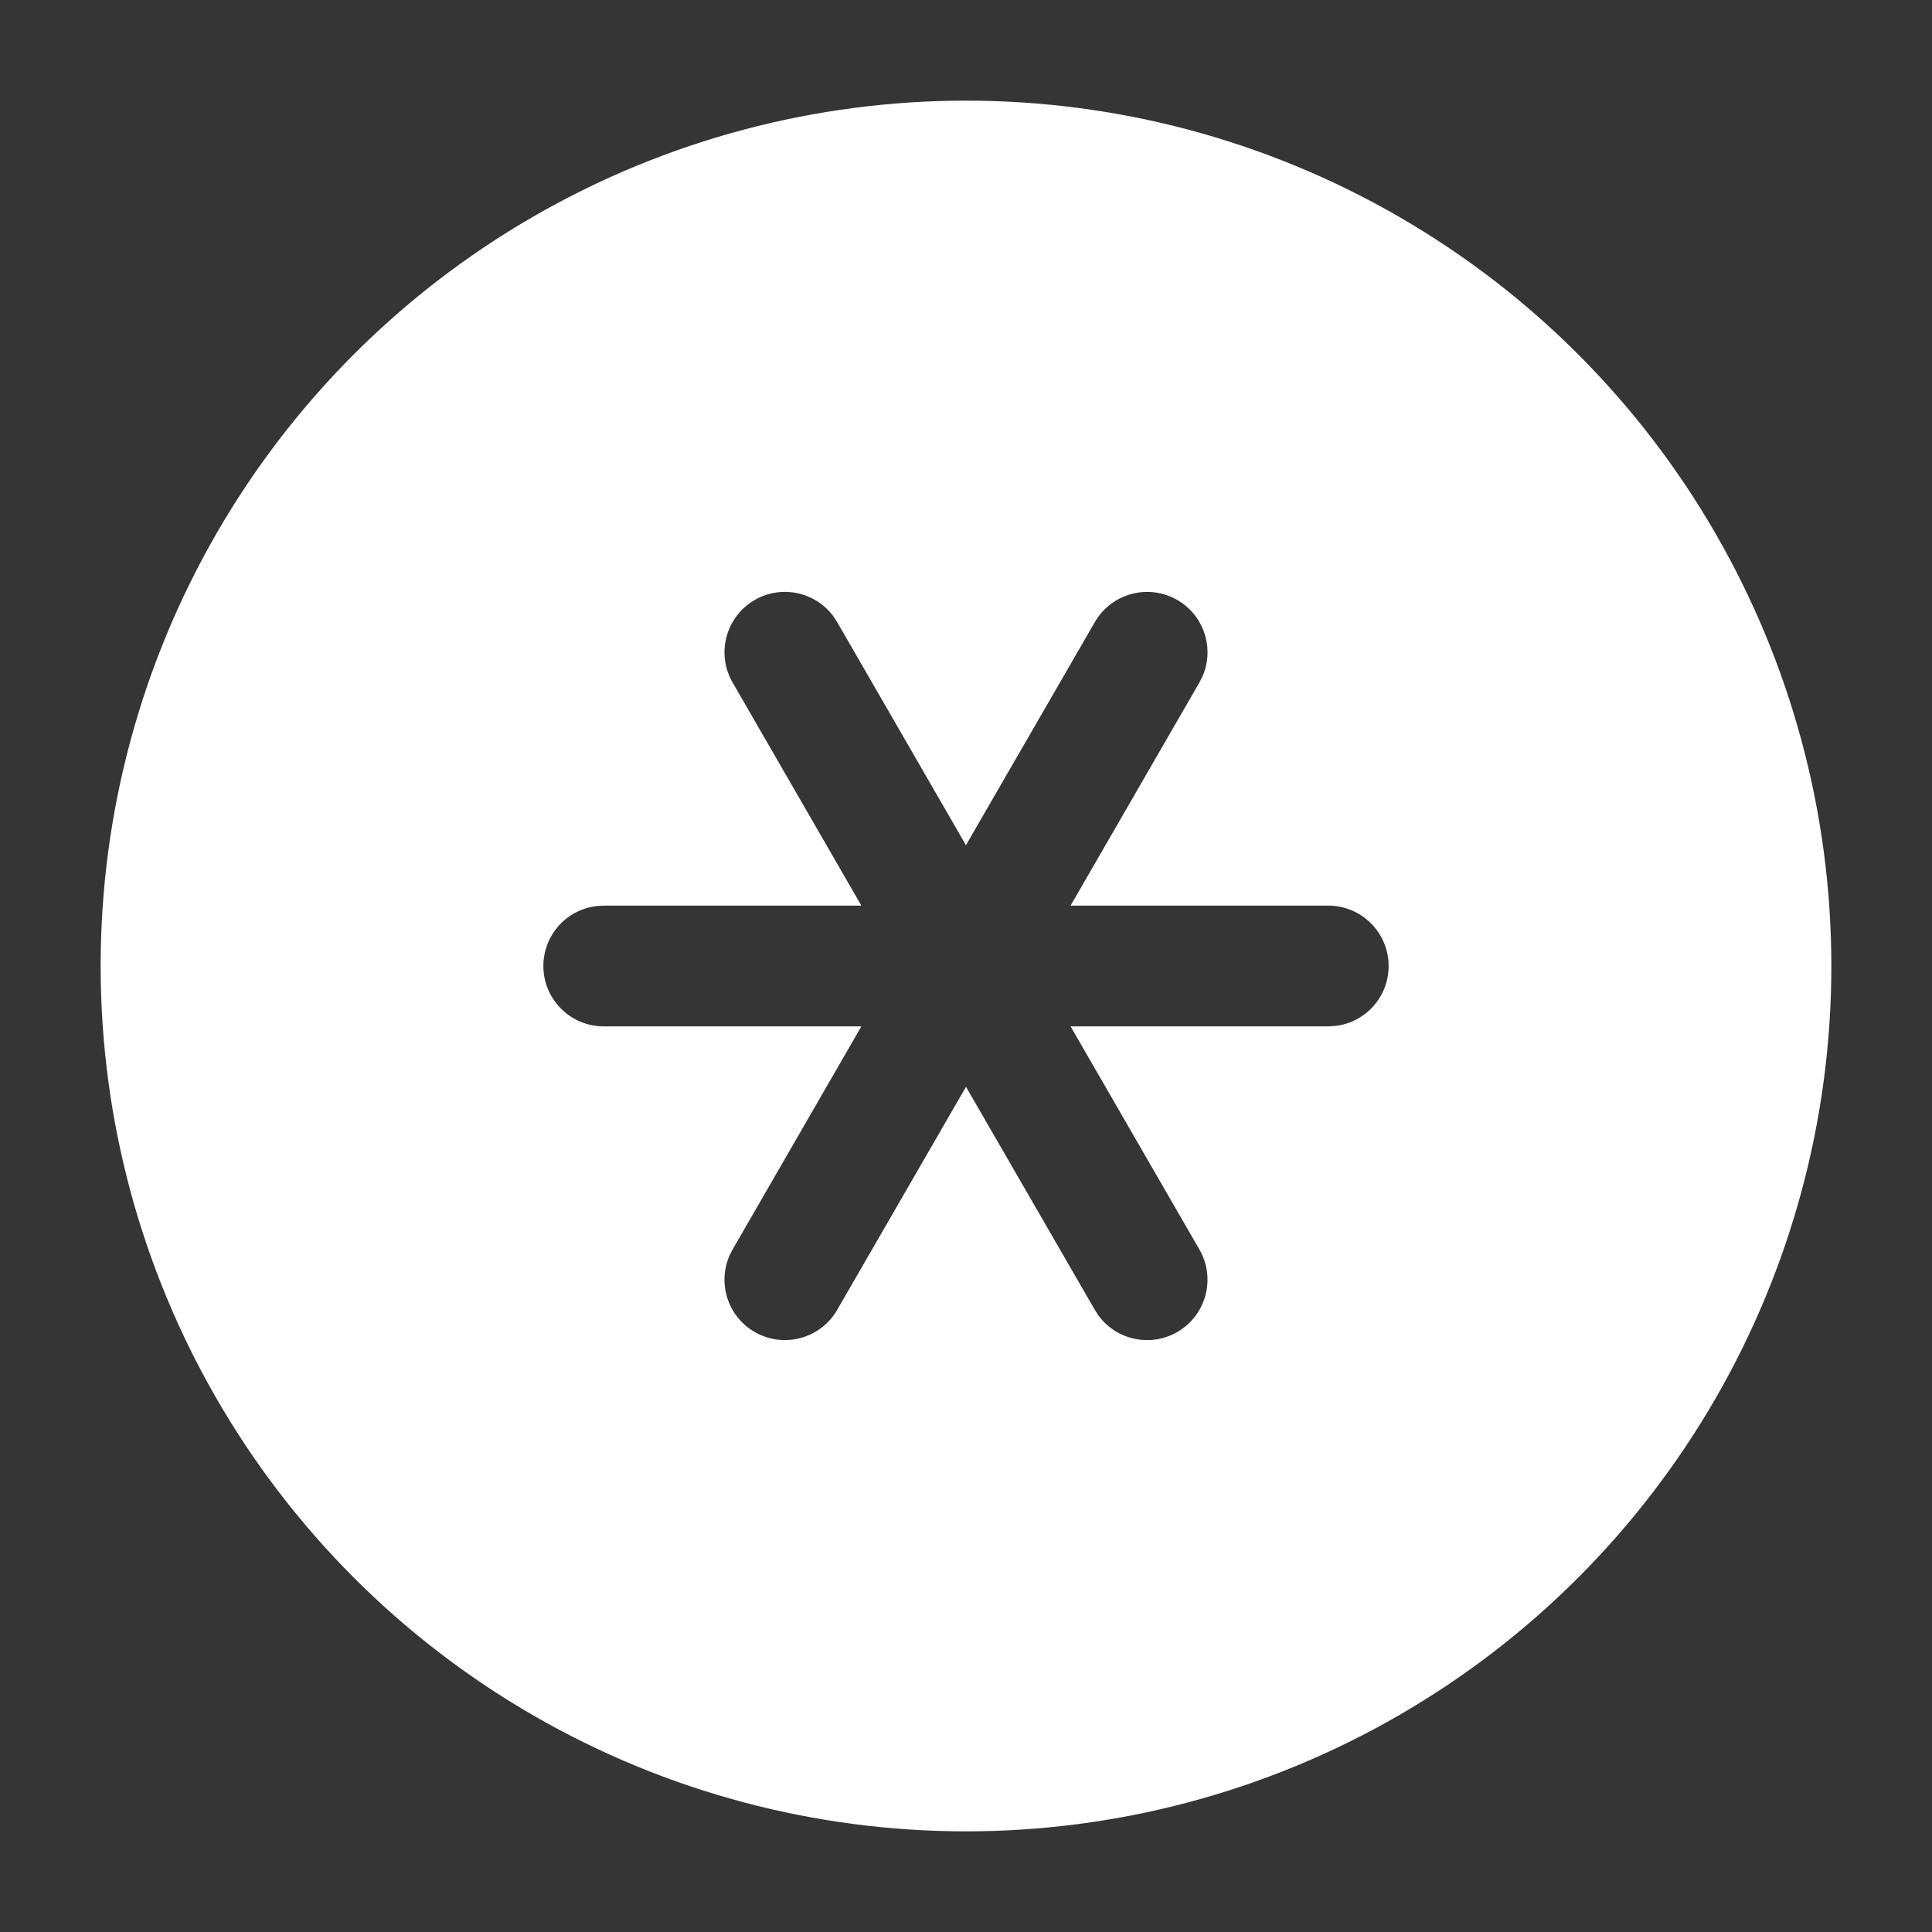
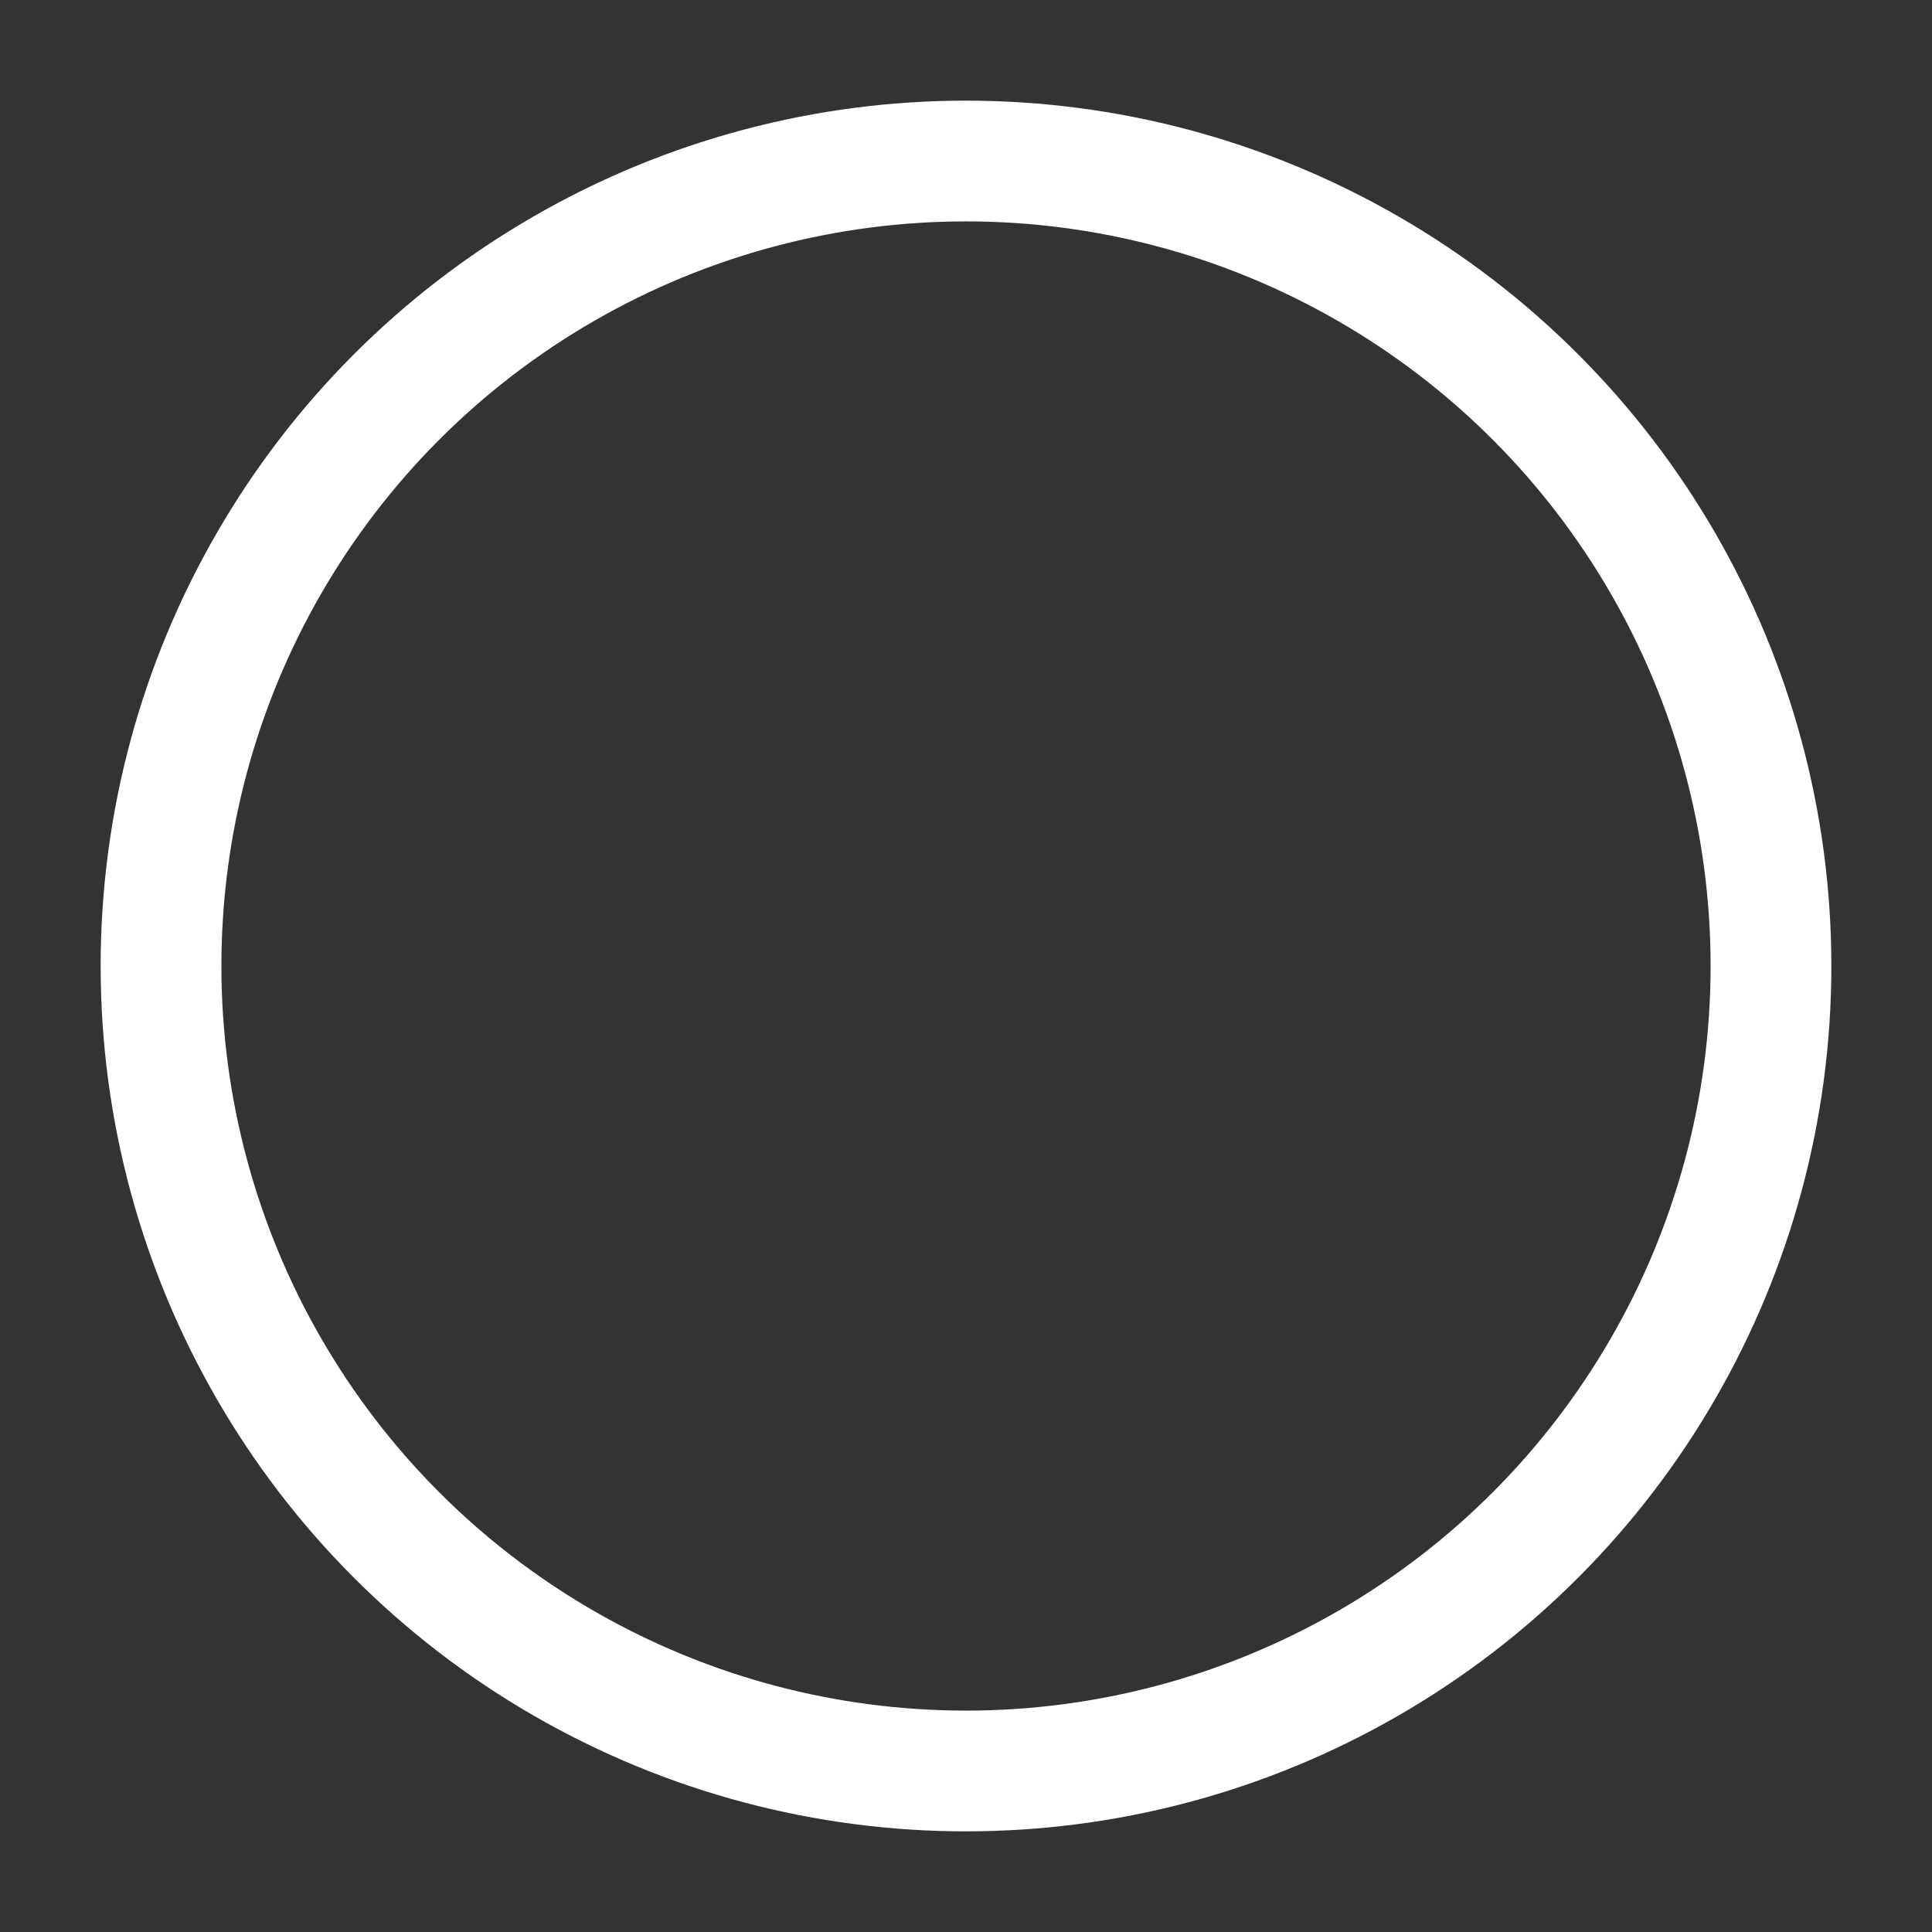
<svg xmlns="http://www.w3.org/2000/svg" width="32px" height="32px" viewBox="0 0 32 32" version="1.1">
  <rect x="0" y="0" width="32" height="32" fill="#333333" stroke="none" />
  <title>星号_asterisk备份@2x</title>
  <g id="页面-1" stroke="none" stroke-width="1" fill="none" fill-rule="evenodd">
    <g id="星号_asterisk备份" fill-rule="nonzero">
-       <rect id="矩形" fill-opacity="0.01" fill="#FFFFFF" x="0" y="0" width="32" height="32" />
      <circle id="椭圆形" stroke="#FFFFFF" stroke-width="2" stroke-linecap="round" cx="16" cy="16" r="13.333" />
-       <path d="M16,2.667 C23.364,2.667 29.333,8.636 29.333,16 C29.333,23.364 23.364,29.333 16,29.333 C8.636,29.333 2.667,23.364 2.667,16 C2.667,8.636 8.636,2.667 16,2.667 Z M19.5,9.938 C19.022,9.662 18.41,9.826 18.134,10.304 L18.134,10.304 L15.999,13.999 L13.866,10.304 L13.802,10.206 C13.503,9.804 12.944,9.681 12.5,9.938 C12.022,10.214 11.858,10.826 12.134,11.304 L12.134,11.304 L14.267,15 L10,15 L9.883,15.007 C9.386,15.064 9,15.487 9,16 C9,16.552 9.448,17 10,17 L10,17 L14.267,17 L12.134,20.696 L12.081,20.8 C11.883,21.26 12.056,21.806 12.5,22.062 C12.978,22.338 13.59,22.174 13.866,21.696 L13.866,21.696 L16,18.001 L18.134,21.696 L18.198,21.794 C18.497,22.196 19.056,22.319 19.5,22.062 C19.978,21.786 20.142,21.174 19.866,20.696 L19.866,20.696 L17.732,17 L22,17 L22.117,16.993 C22.614,16.936 23,16.513 23,16 C23,15.448 22.552,15 22,15 L22,15 L17.732,15 L19.866,11.304 L19.919,11.2 C20.117,10.74 19.944,10.194 19.5,9.938 Z" id="形状结合" fill="#FFFFFF" />
    </g>
  </g>
</svg>